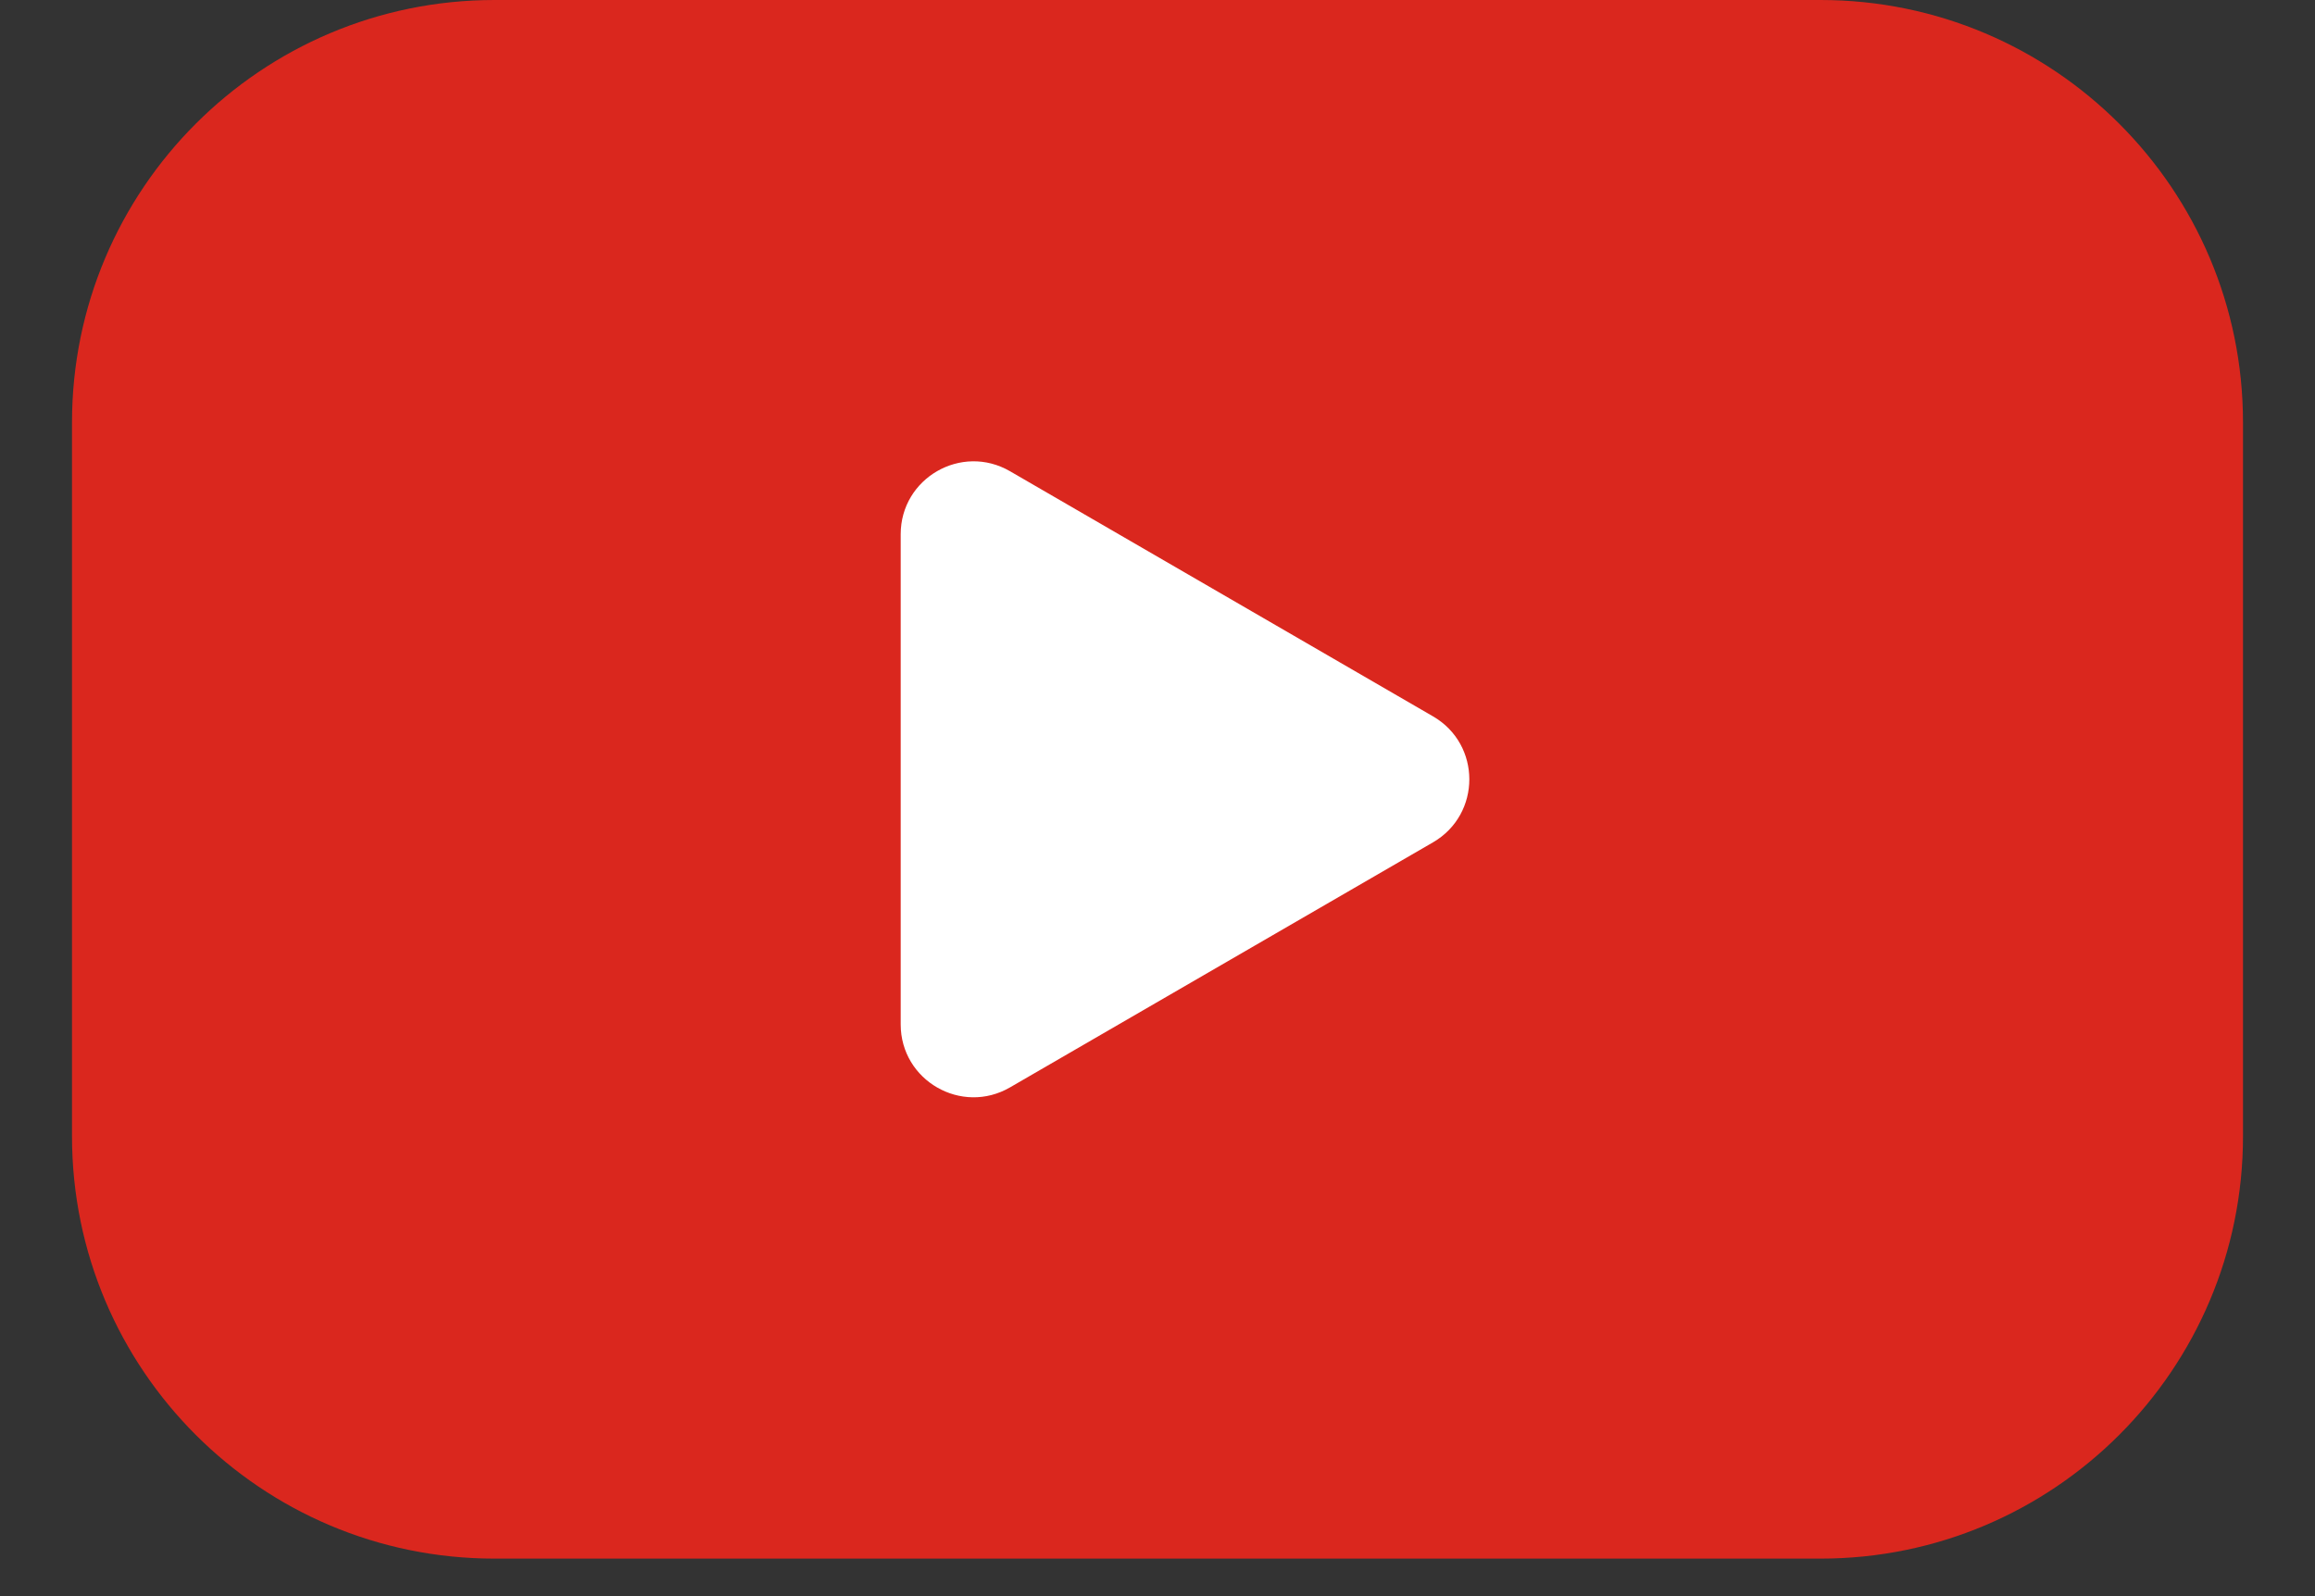
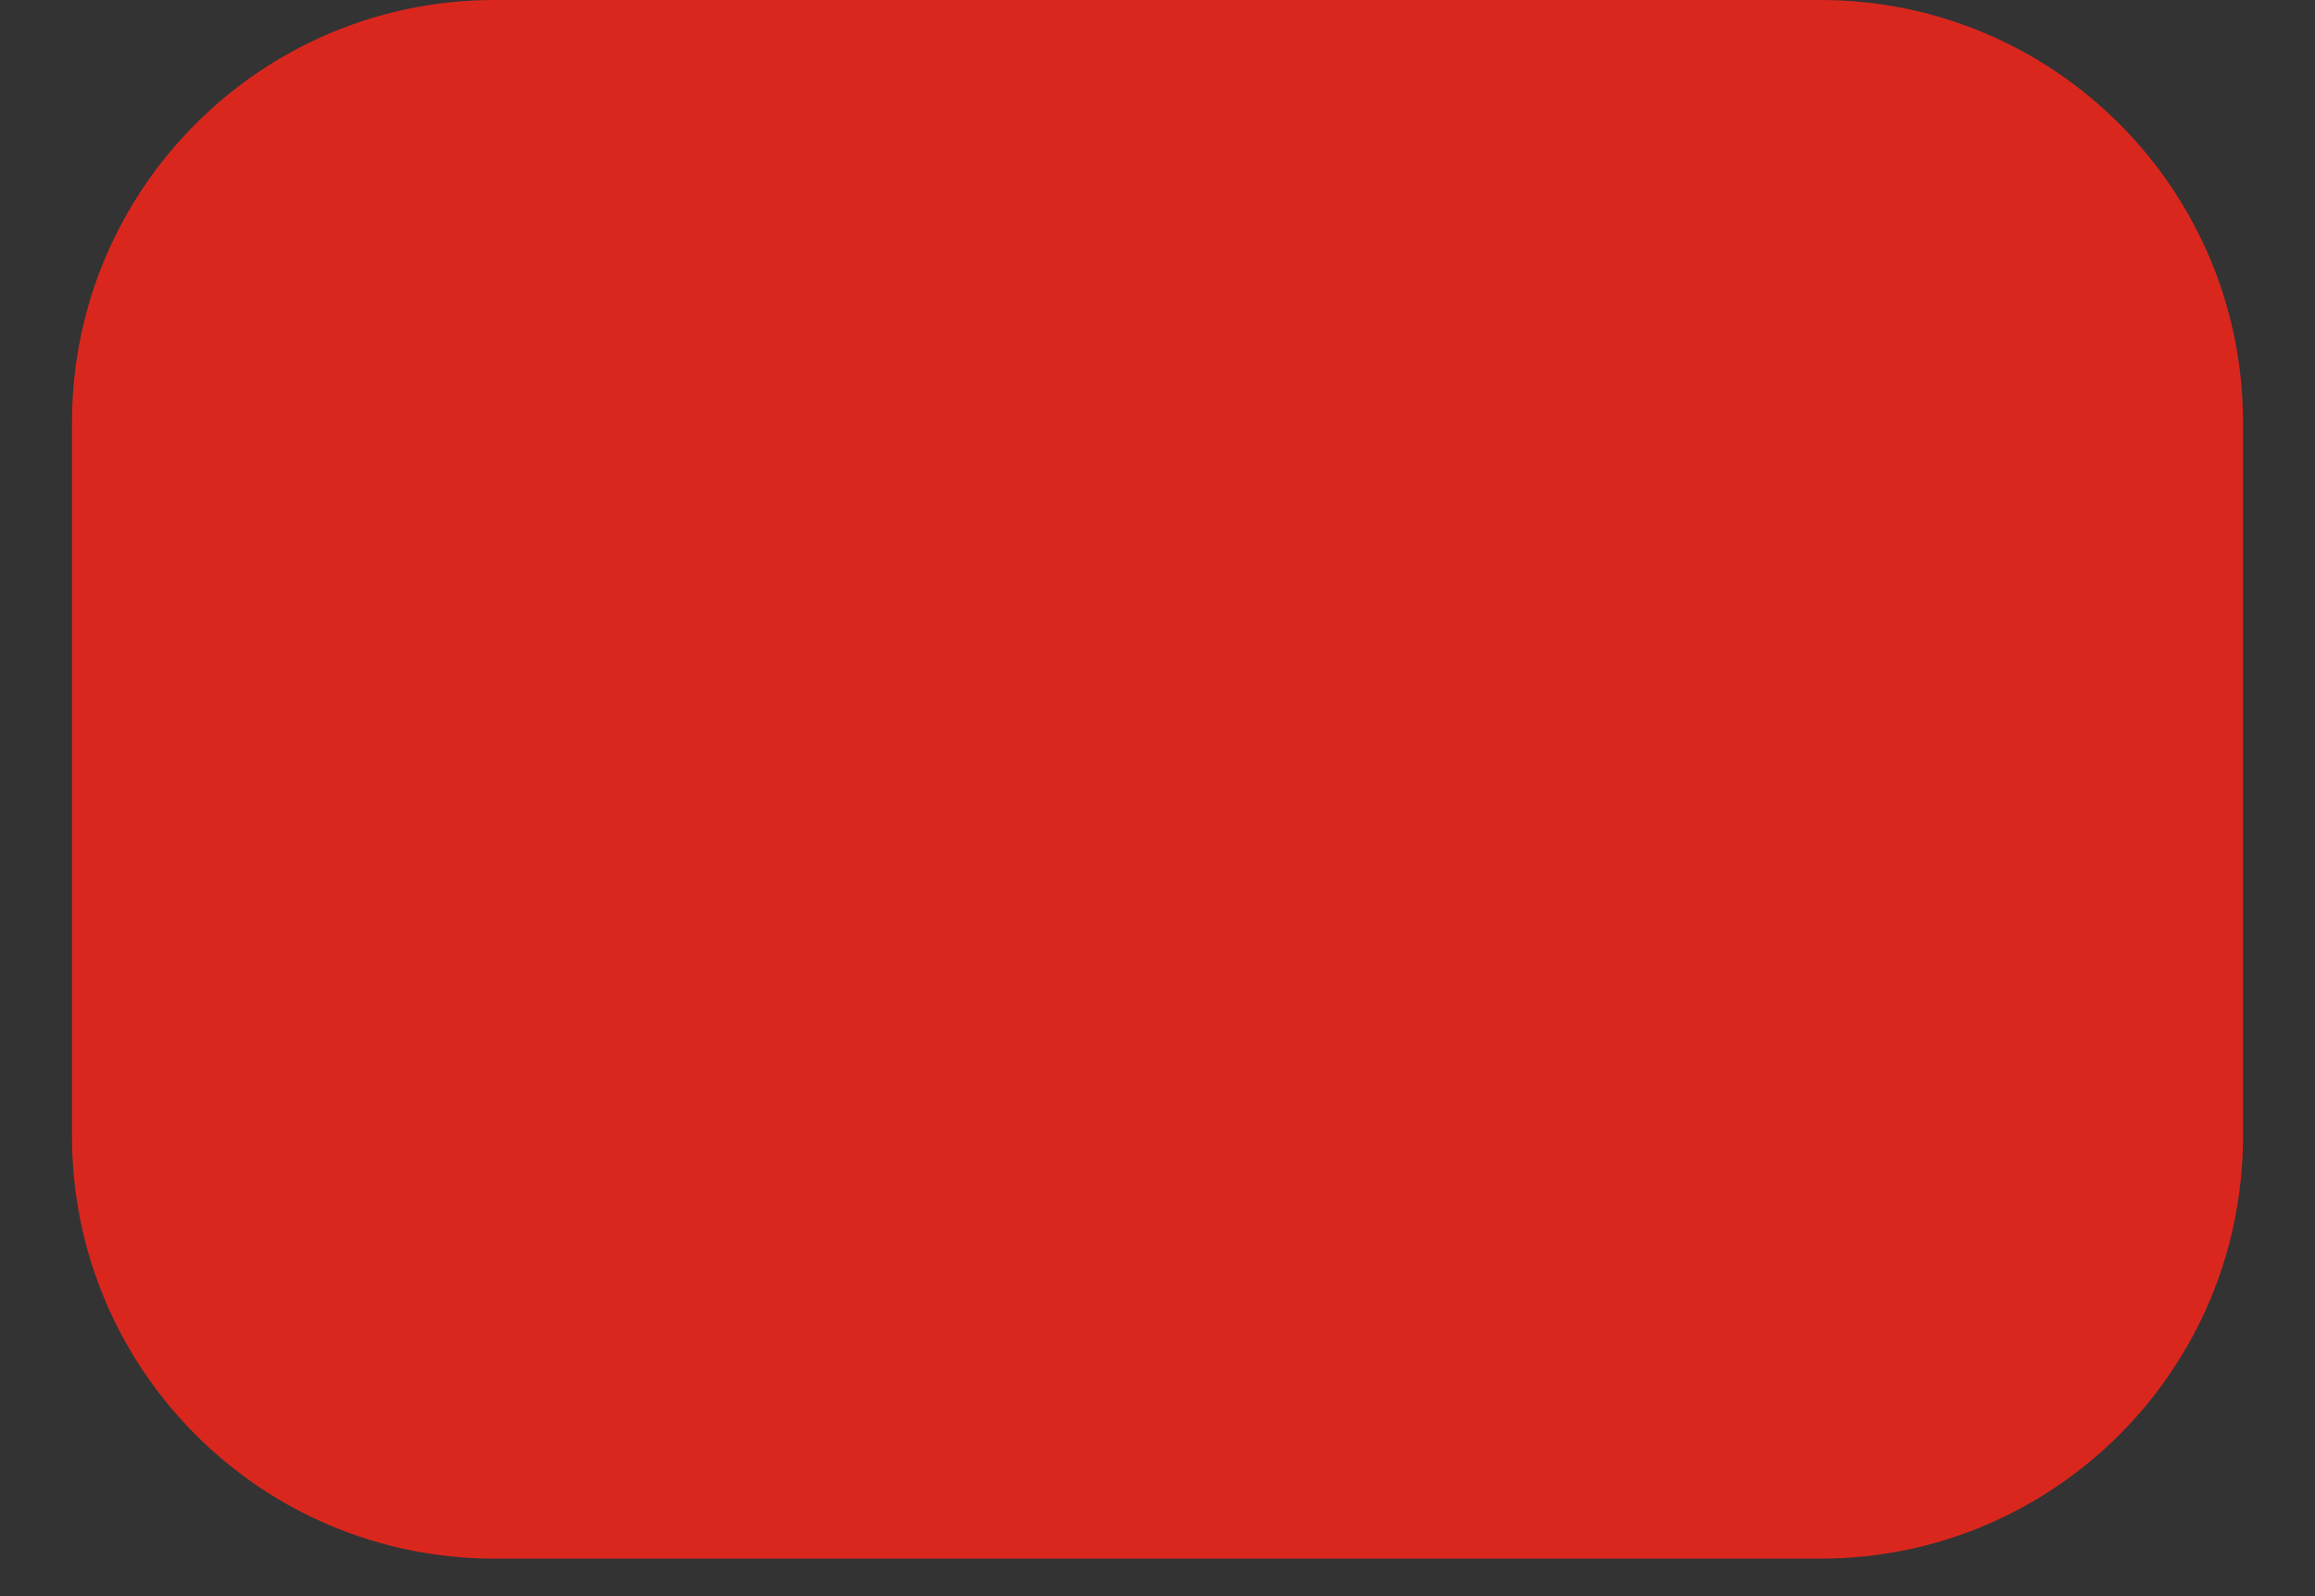
<svg xmlns="http://www.w3.org/2000/svg" width="29" height="20" viewBox="0 0 29 20" fill="none">
  <rect x="0" y="0" width="29" height="20" fill="#333333" stroke="none" />
  <path d="M0.902 5.293C0.902 2.37 3.272 0 6.195 0H22.805C25.728 0 28.098 2.37 28.098 5.293V14.237C28.098 17.16 25.728 19.53 22.805 19.53H6.195C3.272 19.53 0.902 17.16 0.902 14.237V5.293Z" fill="#DA271E" />
-   <path d="M17.951 8.976C18.558 9.327 18.558 10.203 17.951 10.555L12.653 13.625C12.045 13.978 11.283 13.539 11.283 12.836V6.694C11.283 5.991 12.045 5.552 12.653 5.905L17.951 8.976Z" fill="white" />
</svg>